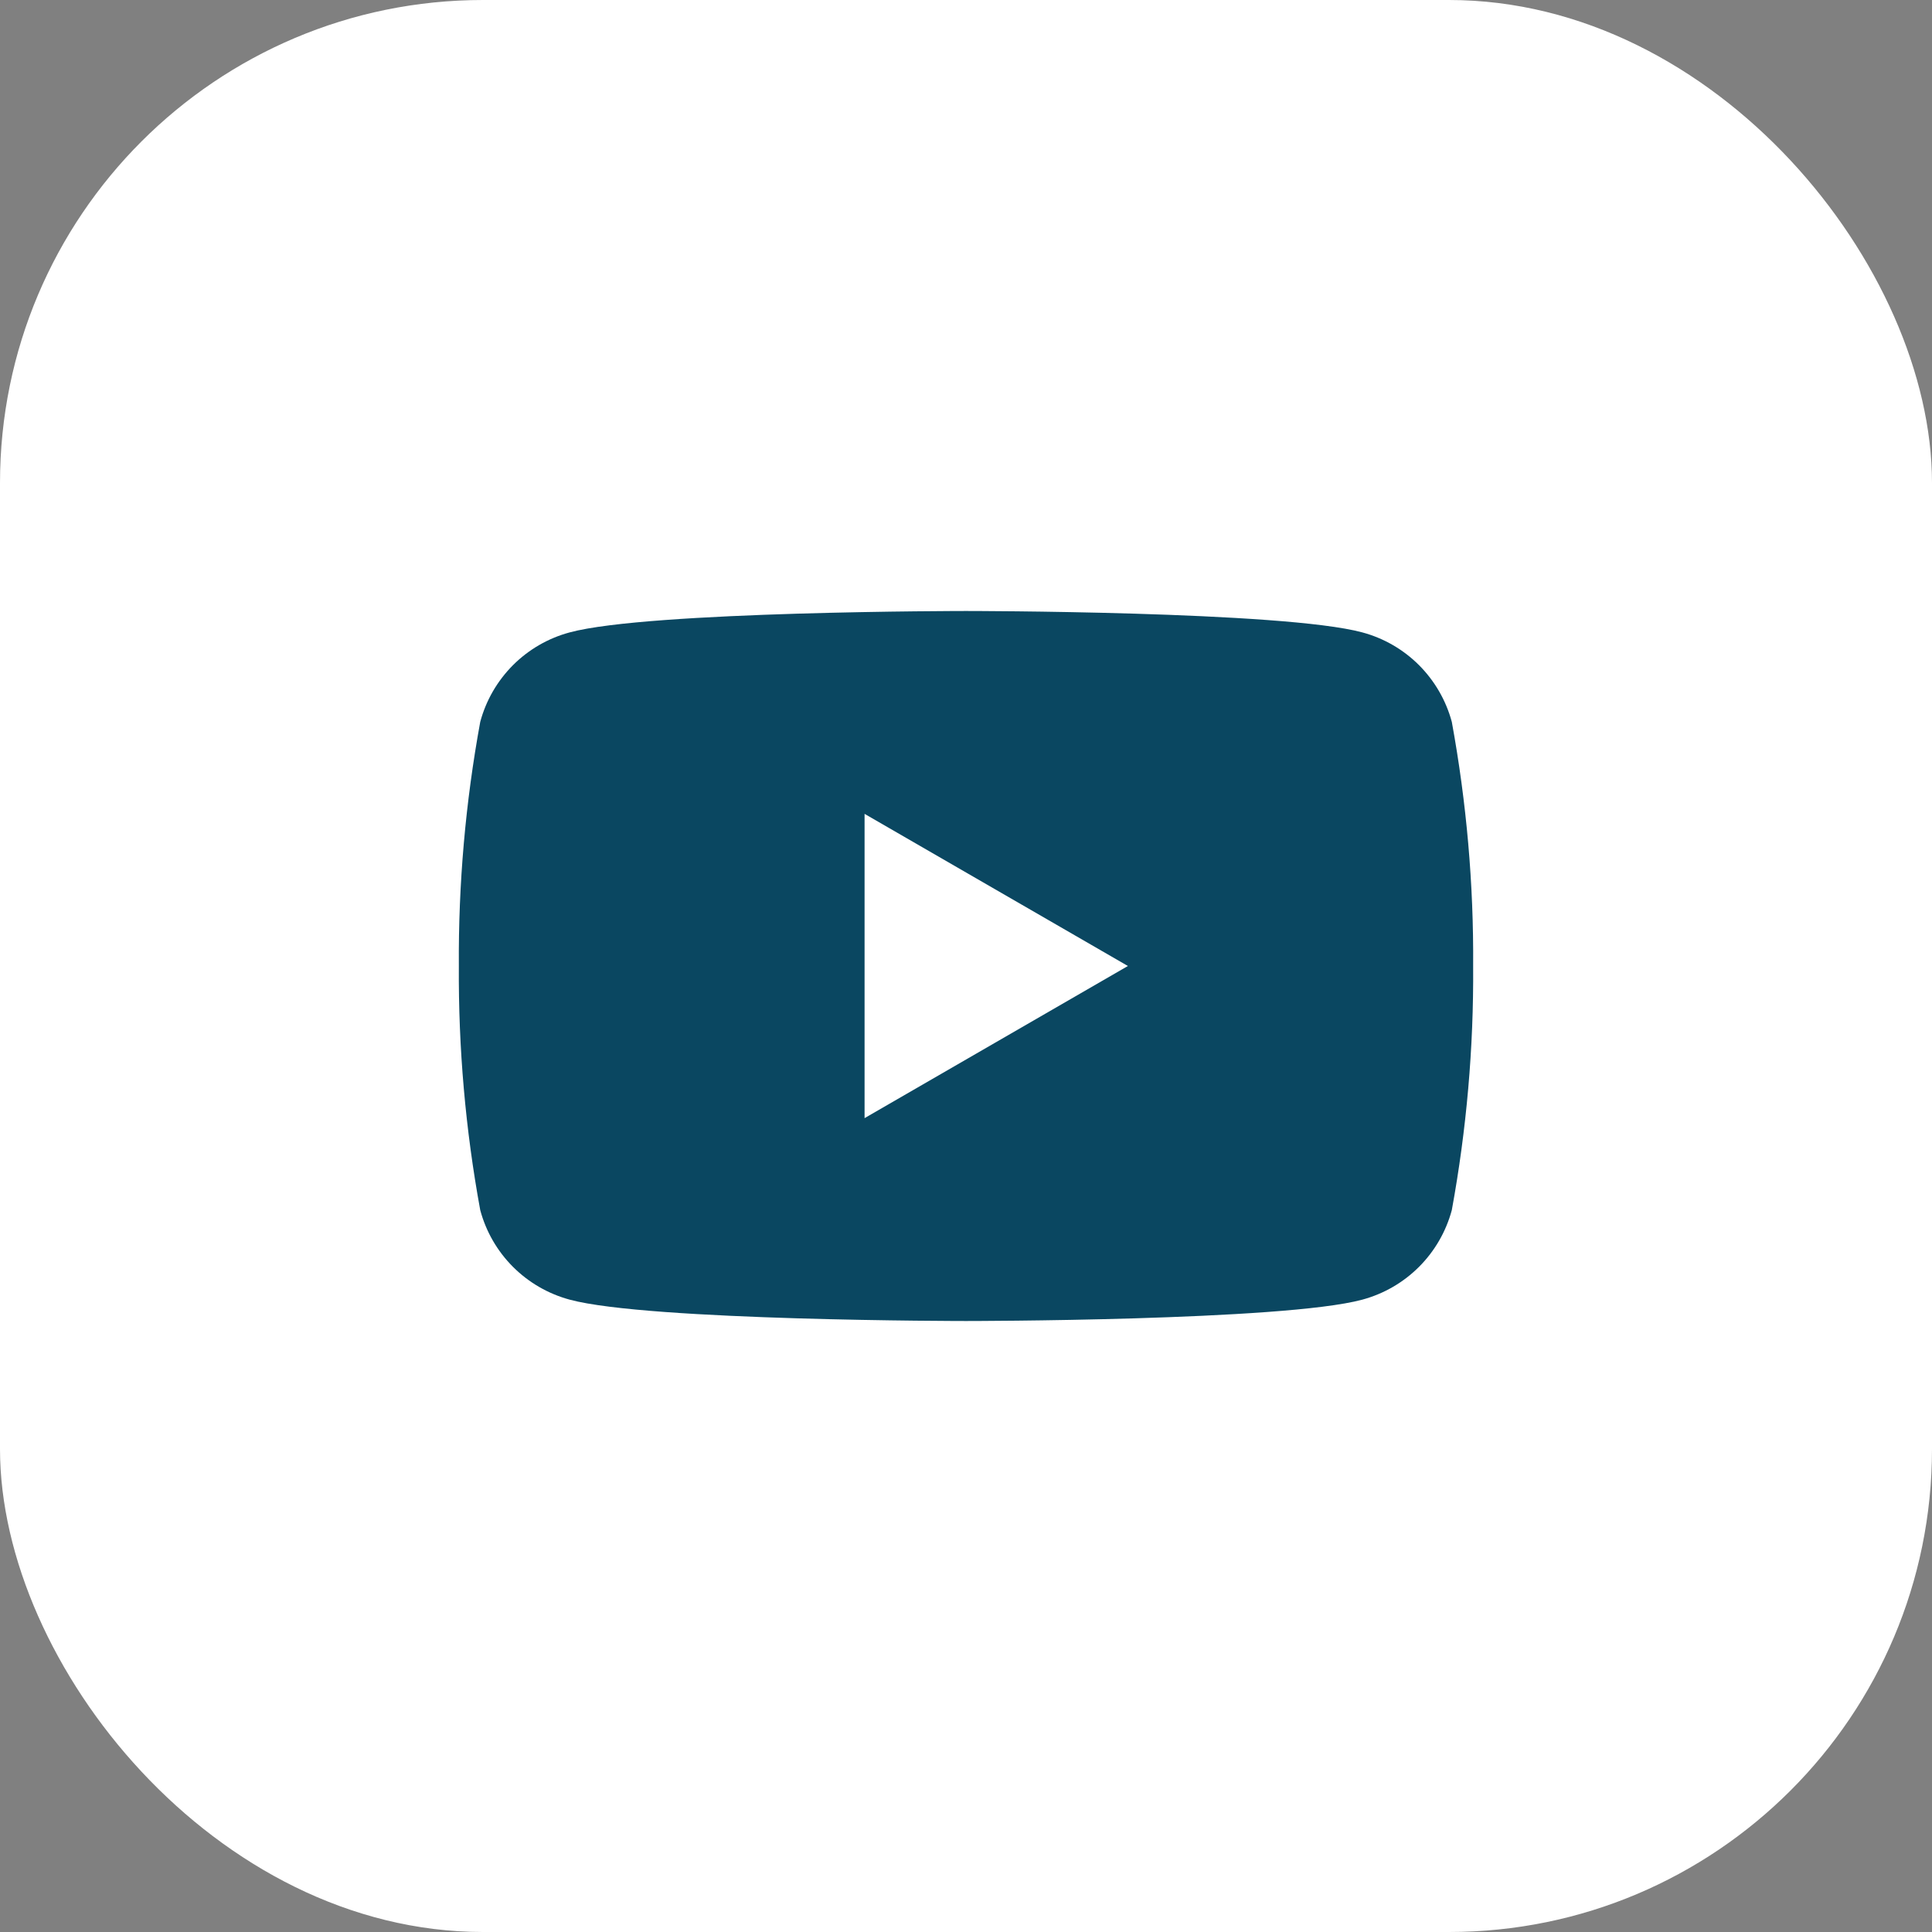
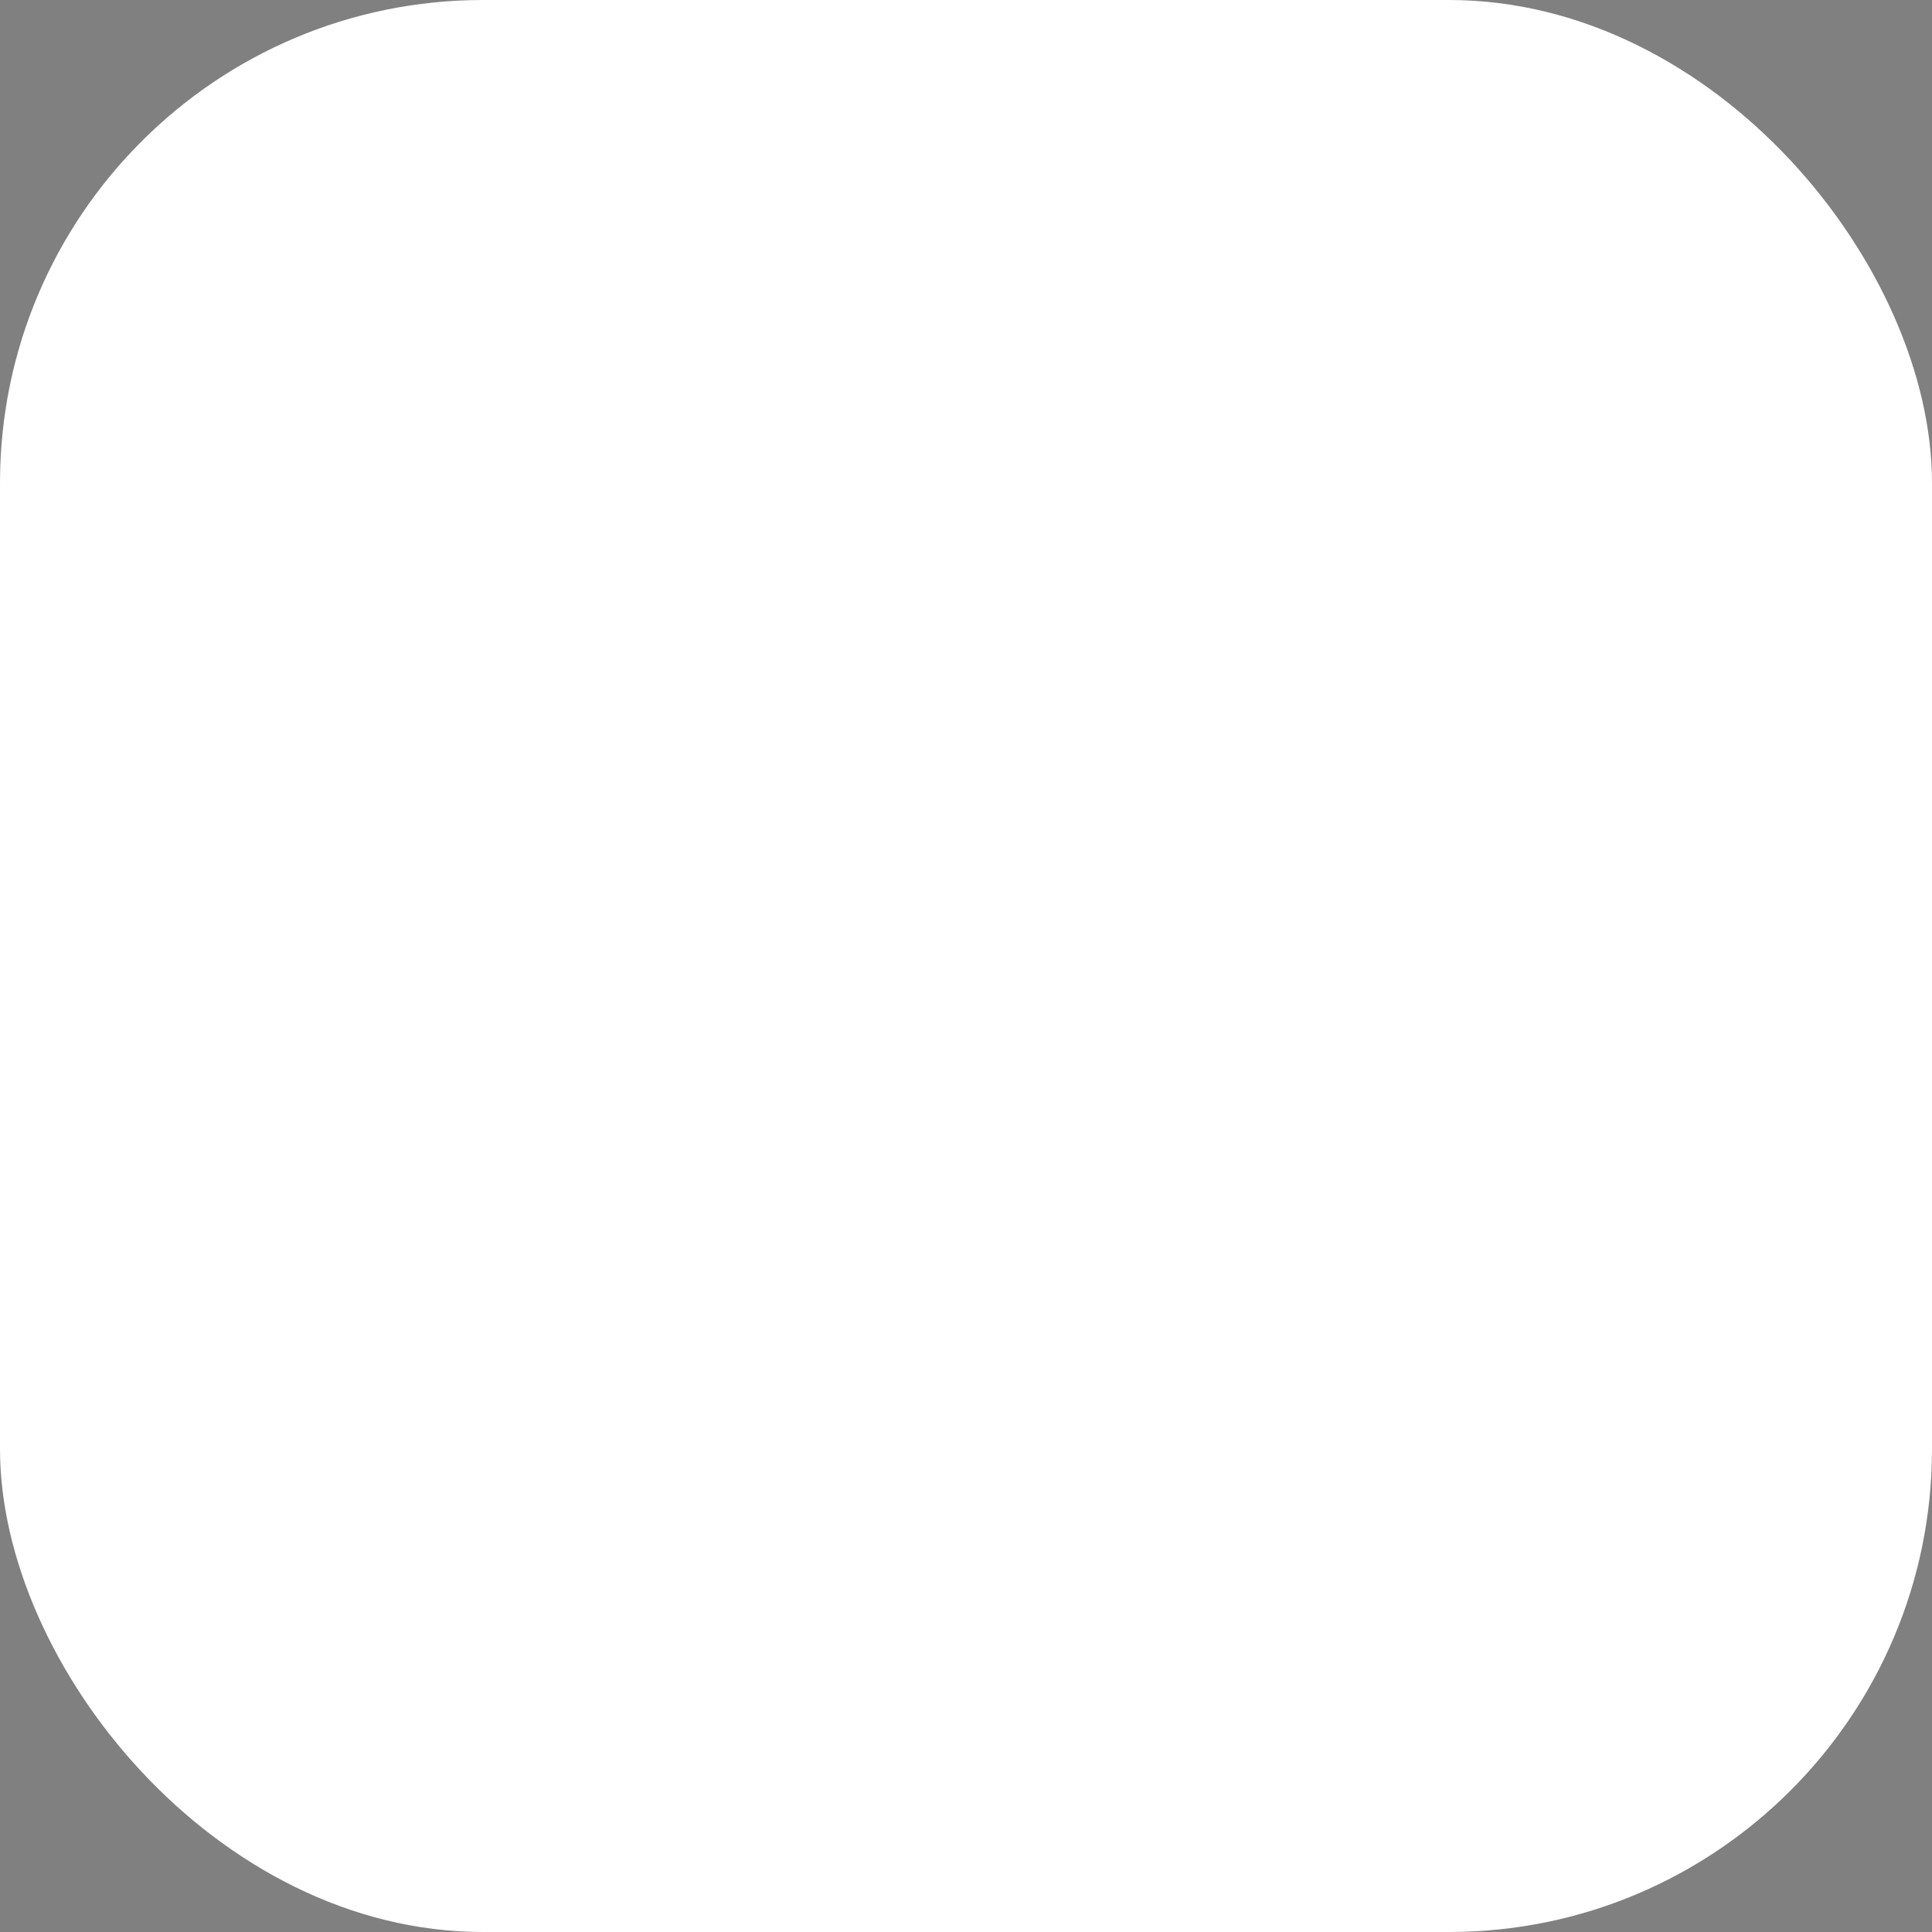
<svg xmlns="http://www.w3.org/2000/svg" width="40" height="40" viewBox="0 0 40 40" fill="none">
  <rect x="0" y="0" width="40" height="40" fill="#808080" stroke="none" />
  <rect width="40" height="40" rx="10" fill="white" />
-   <path d="M30.058 14.945C29.938 14.501 29.704 14.097 29.379 13.771C29.054 13.446 28.649 13.212 28.205 13.093C26.57 12.65 20 12.65 20 12.65C20 12.65 13.43 12.65 11.795 13.093C11.351 13.212 10.946 13.446 10.621 13.771C10.296 14.097 10.062 14.501 9.943 14.945C9.637 16.613 9.489 18.305 9.5 20C9.489 21.695 9.637 23.388 9.943 25.055C10.062 25.499 10.296 25.904 10.621 26.229C10.946 26.554 11.351 26.788 11.795 26.908C13.43 27.35 20 27.35 20 27.35C20 27.35 26.57 27.35 28.205 26.908C28.649 26.788 29.054 26.554 29.379 26.229C29.704 25.904 29.938 25.499 30.058 25.055C30.363 23.388 30.512 21.695 30.5 20C30.512 18.305 30.363 16.613 30.058 14.945ZM17.9 23.15V16.85L23.352 20L17.9 23.15Z" fill="#0A4761" />
</svg>